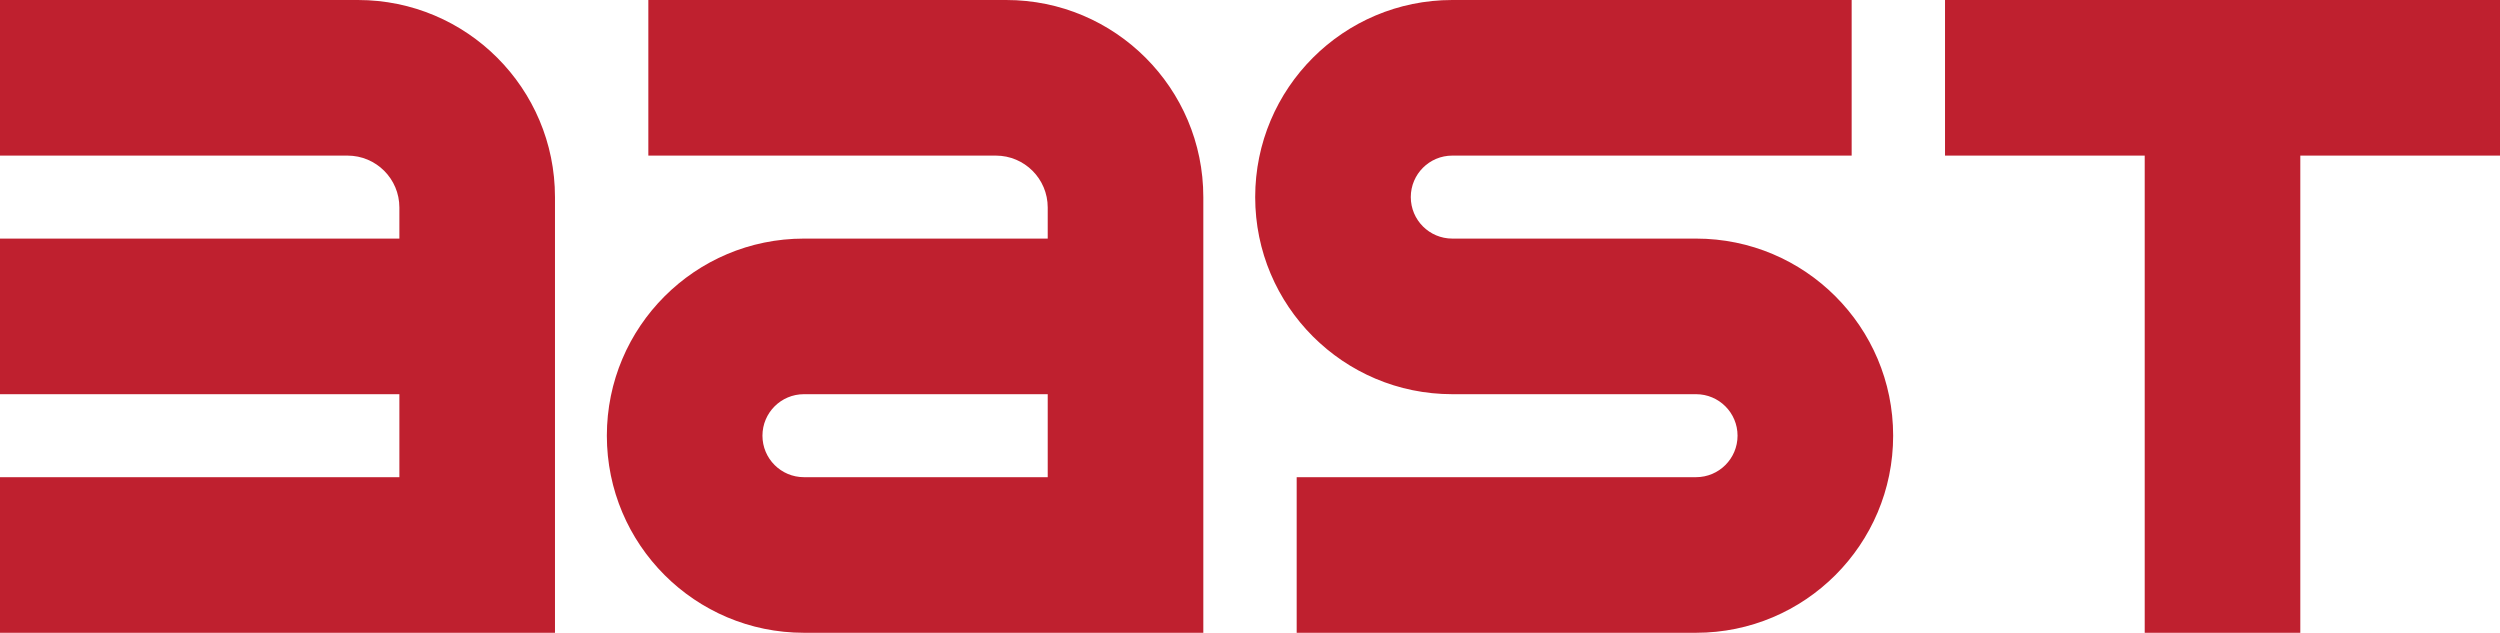
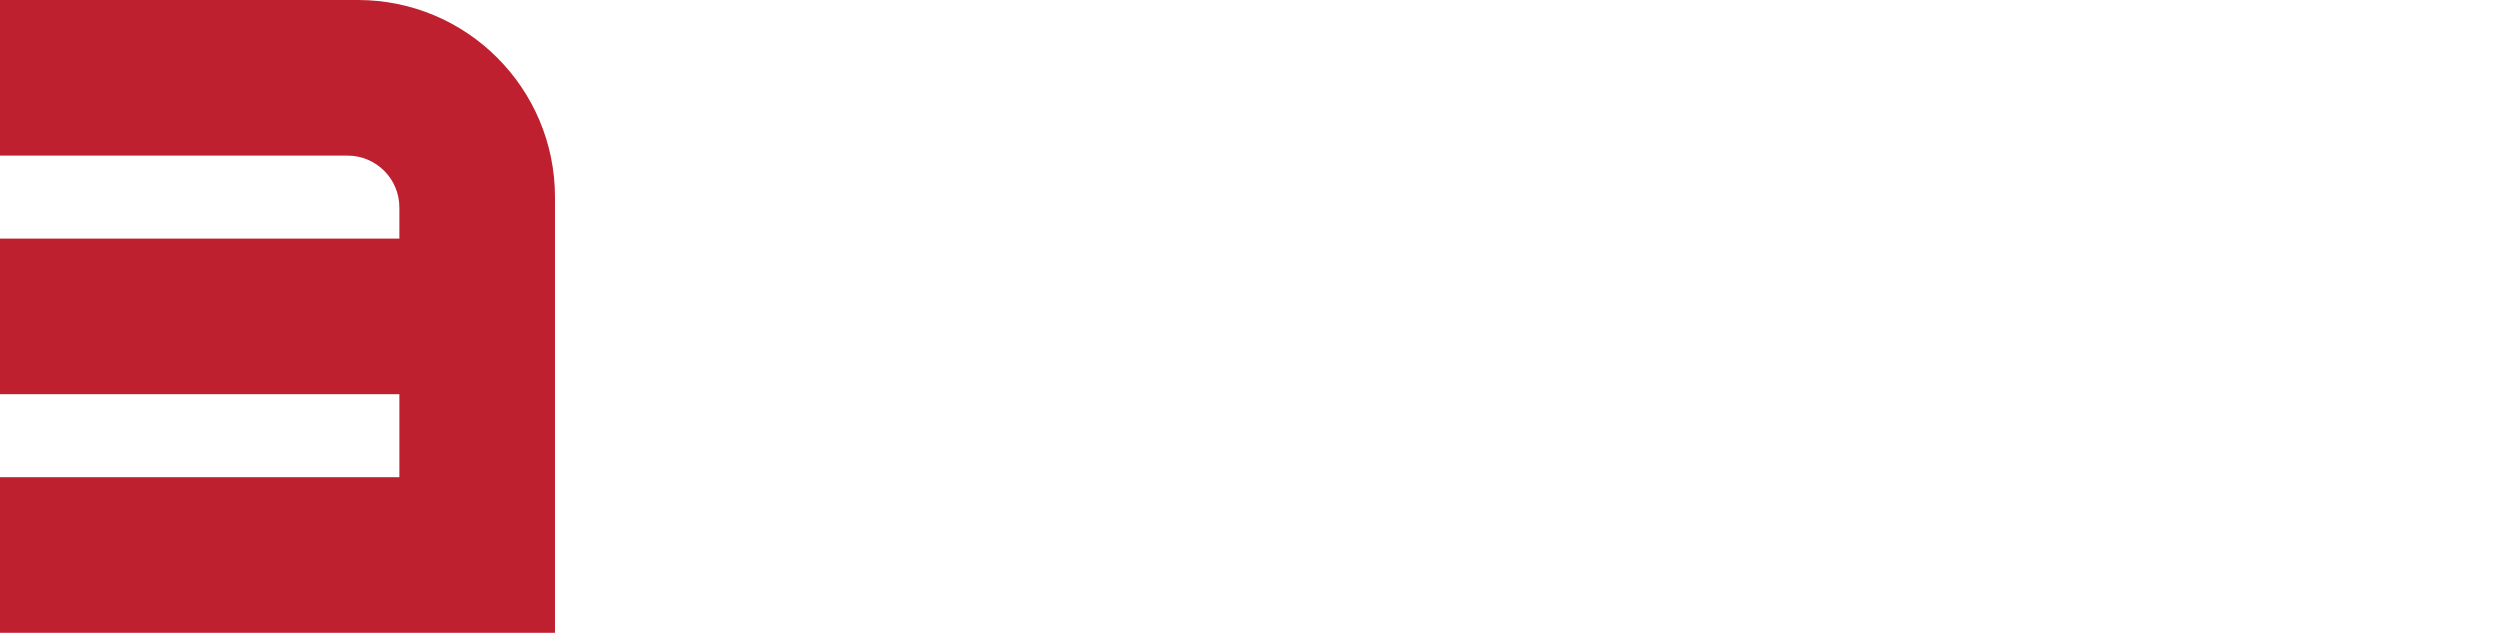
<svg xmlns="http://www.w3.org/2000/svg" width="964" height="244" viewBox="0 0 964 244" fill="none">
  <path d="M0 0H138C179.974 0 214 34.026 214 76V244H0V184H154V152H0V92H154V80C154 68.954 145.046 60 134 60H0V0Z" fill="#BF202F" />
-   <path d="M750 0V60H827V244H887V60H964V0H750Z" fill="#BF202F" />
-   <path d="M714 0V60H560C551.163 60 544 67.163 544 76C544 84.837 551.163 92 560 92H654C695.974 92 730 126.026 730 168C730 209.974 695.974 244 654 244H500V184H654C662.837 184 670 176.837 670 168C670 159.163 662.837 152 654 152H560C518.026 152 484 117.974 484 76C484 34.026 518.026 0 560 0H714Z" fill="#BF202F" />
-   <path fill-rule="evenodd" clip-rule="evenodd" d="M250 0H388C429.974 0 464 34.026 464 76V244H310C268.026 244 234 209.974 234 168C234 126.026 268.026 92 310 92H404V80C404 68.954 395.046 60 384 60H250V0ZM404 152H310C301.163 152 294 159.163 294 168C294 176.837 301.163 184 310 184H404V152Z" fill="#BF202F" />
</svg>